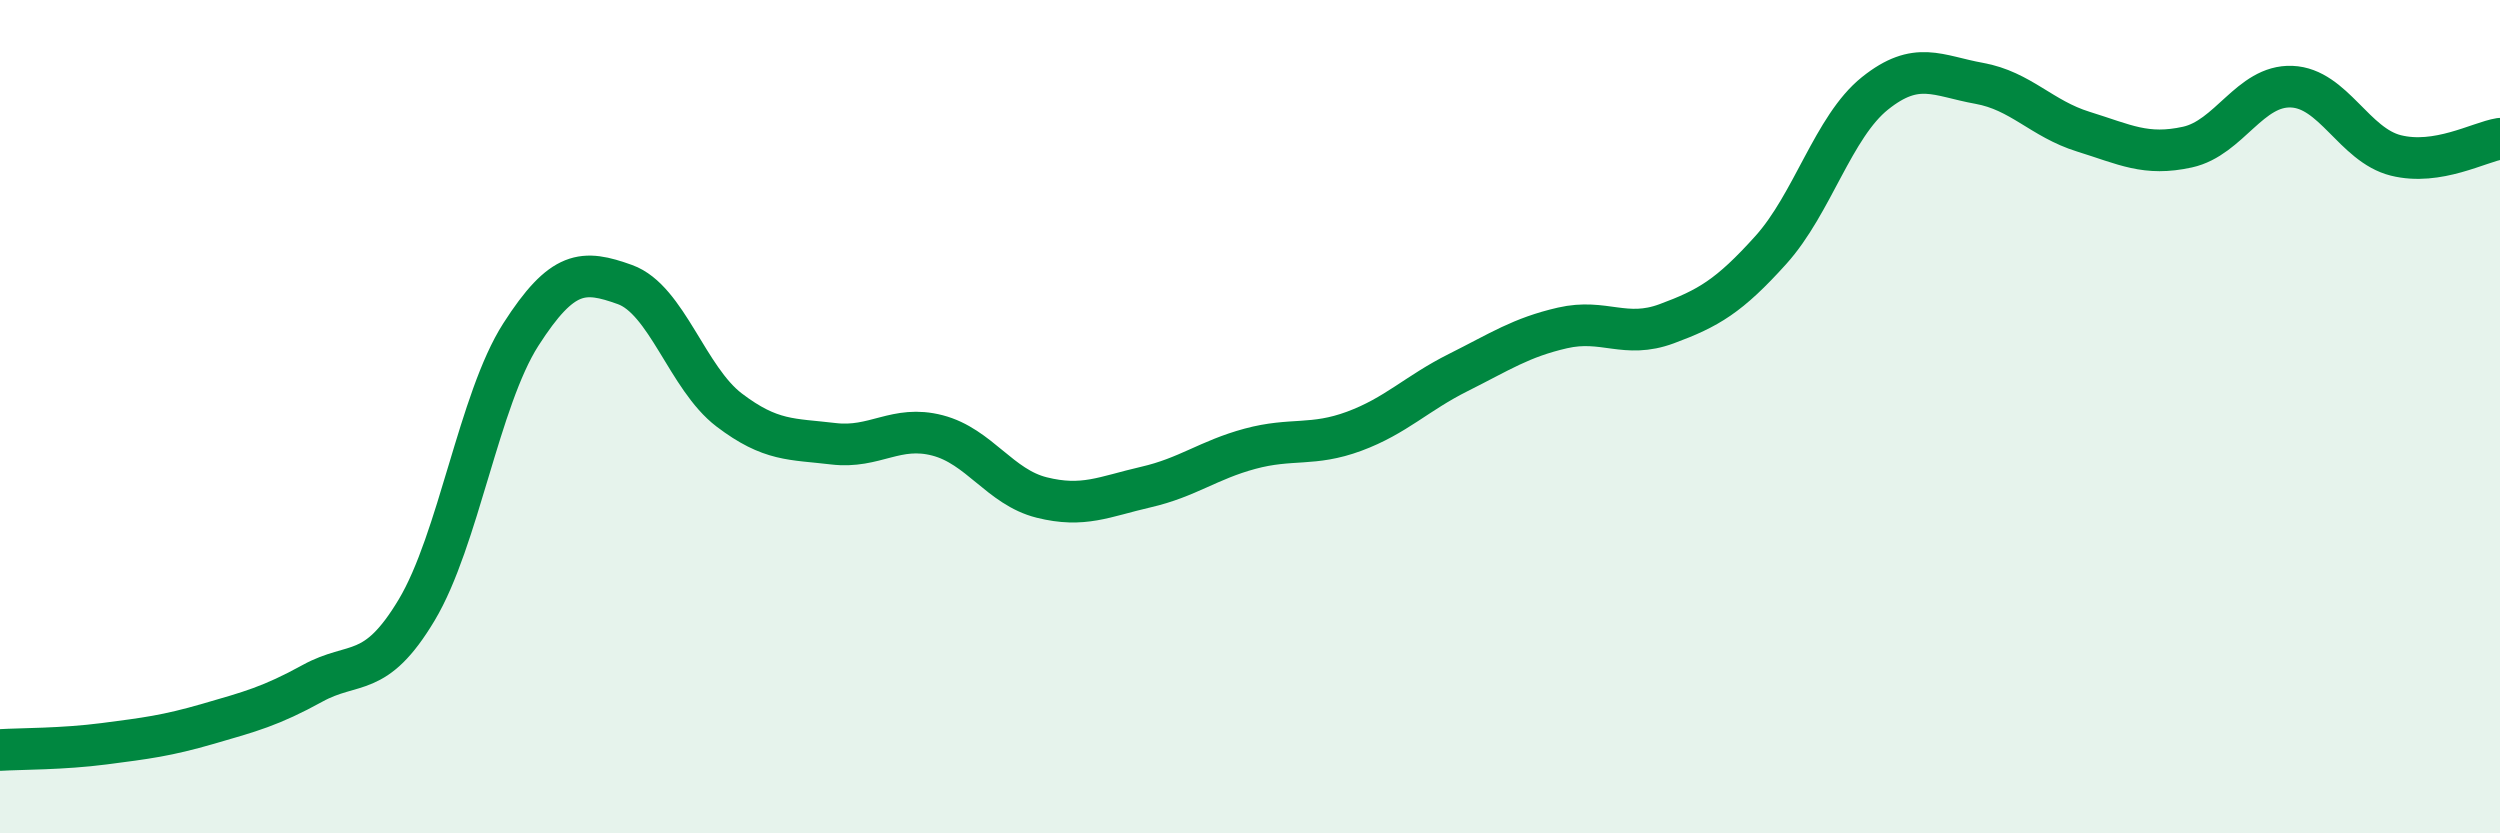
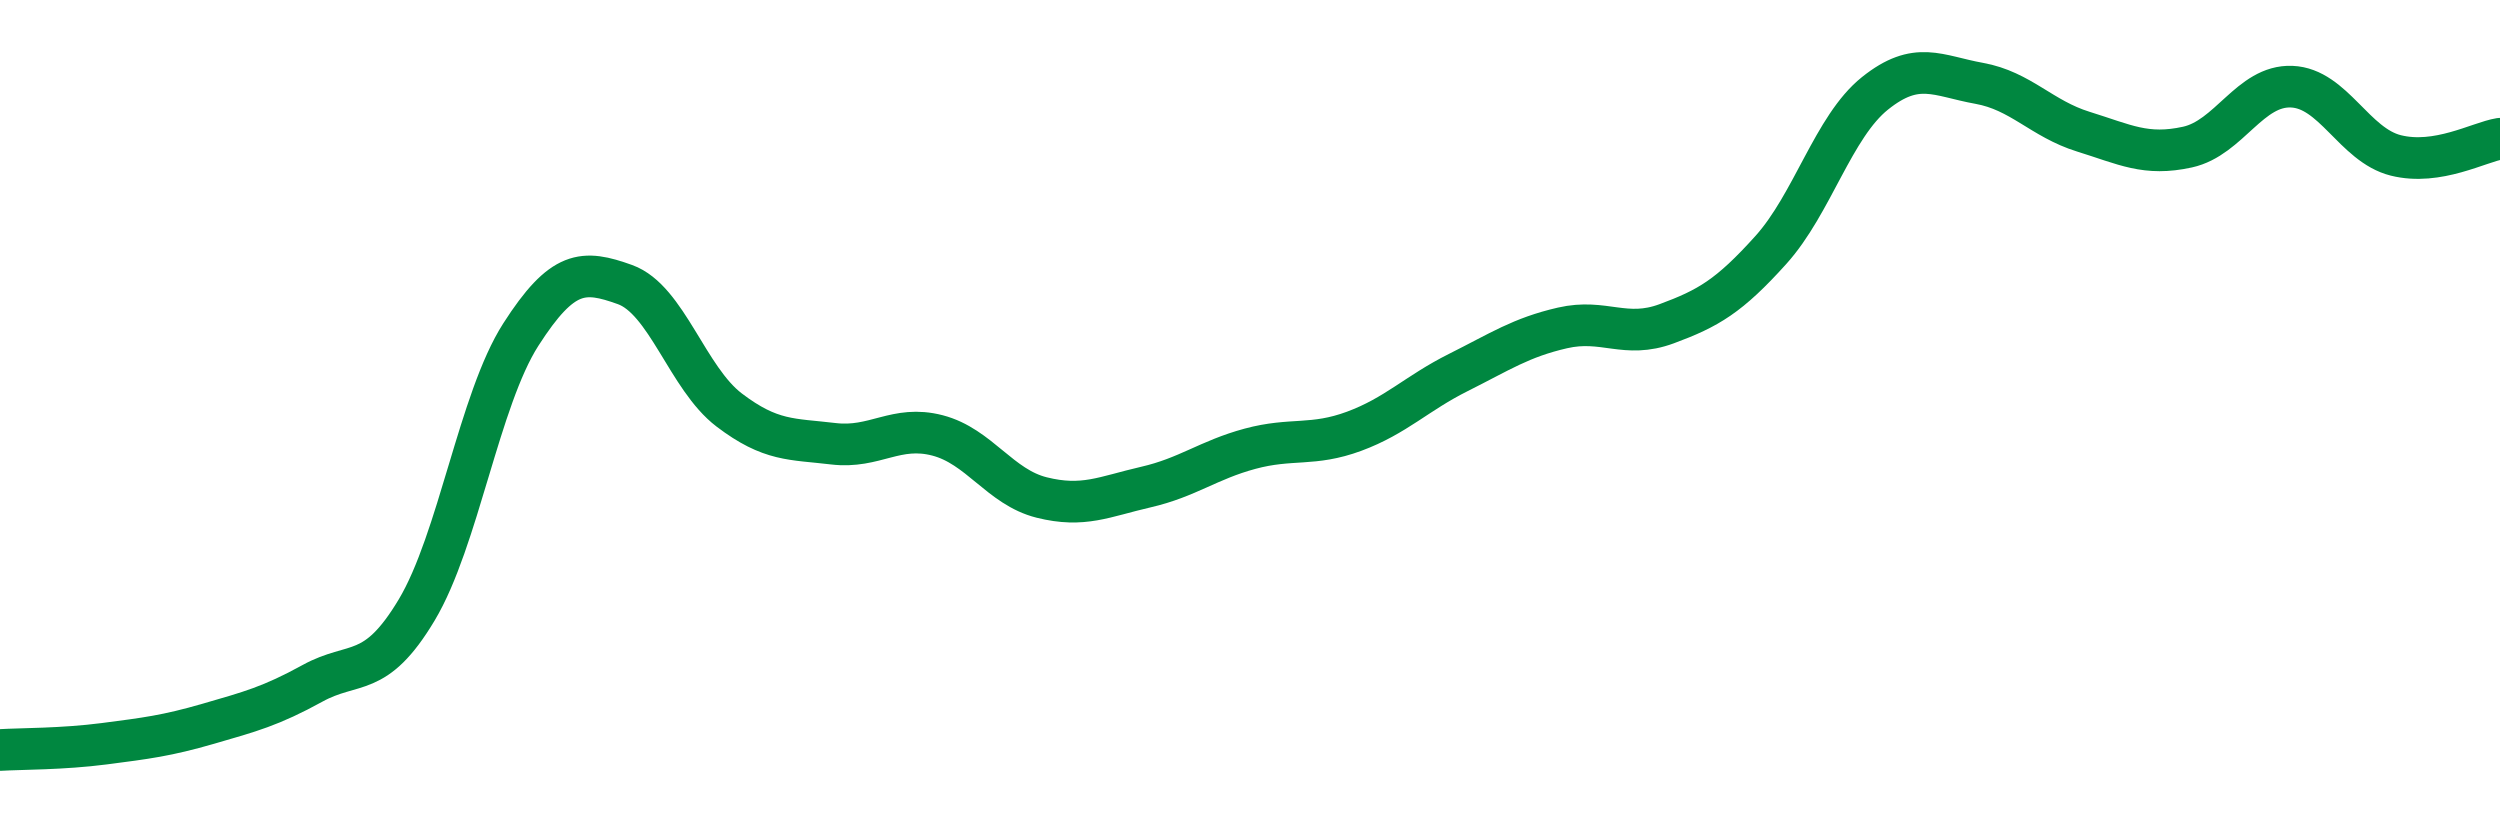
<svg xmlns="http://www.w3.org/2000/svg" width="60" height="20" viewBox="0 0 60 20">
-   <path d="M 0,18 C 0.5,17.97 1.5,17.98 2.5,17.85 C 3.5,17.72 4,17.66 5,17.37 C 6,17.08 6.5,16.95 7.5,16.4 C 8.5,15.85 9,16.31 10,14.64 C 11,12.97 11.5,9.59 12.5,8.03 C 13.5,6.47 14,6.47 15,6.83 C 16,7.19 16.5,9.08 17.5,9.84 C 18.5,10.6 19,10.53 20,10.65 C 21,10.77 21.5,10.19 22.5,10.45 C 23.5,10.71 24,11.69 25,11.94 C 26,12.19 26.5,11.92 27.5,11.69 C 28.5,11.46 29,11.04 30,10.77 C 31,10.5 31.5,10.72 32.5,10.35 C 33.5,9.98 34,9.44 35,8.94 C 36,8.44 36.5,8.1 37.5,7.87 C 38.5,7.64 39,8.14 40,7.77 C 41,7.4 41.5,7.11 42.5,6 C 43.5,4.89 44,3.04 45,2.24 C 46,1.44 46.5,1.82 47.5,2 C 48.5,2.18 49,2.85 50,3.16 C 51,3.47 51.5,3.75 52.5,3.53 C 53.5,3.31 54,2.04 55,2.08 C 56,2.12 56.5,3.48 57.5,3.73 C 58.5,3.98 59.5,3.41 60,3.33L60 20L0 20Z" fill="#008740" opacity="0.1" stroke-linecap="round" stroke-linejoin="round" />
  <path d="M 0,18 C 0.5,17.97 1.5,17.98 2.5,17.85 C 3.5,17.72 4,17.66 5,17.37 C 6,17.08 6.5,16.95 7.5,16.4 C 8.5,15.85 9,16.31 10,14.64 C 11,12.97 11.5,9.59 12.5,8.03 C 13.5,6.47 14,6.47 15,6.83 C 16,7.19 16.5,9.08 17.5,9.84 C 18.5,10.6 19,10.53 20,10.65 C 21,10.77 21.5,10.19 22.5,10.45 C 23.5,10.71 24,11.69 25,11.94 C 26,12.19 26.5,11.92 27.5,11.69 C 28.5,11.46 29,11.04 30,10.77 C 31,10.5 31.5,10.72 32.5,10.35 C 33.5,9.98 34,9.44 35,8.94 C 36,8.44 36.5,8.1 37.5,7.87 C 38.5,7.64 39,8.14 40,7.77 C 41,7.4 41.5,7.11 42.5,6 C 43.5,4.89 44,3.04 45,2.24 C 46,1.44 46.5,1.82 47.5,2 C 48.5,2.18 49,2.85 50,3.16 C 51,3.47 51.5,3.75 52.5,3.53 C 53.5,3.31 54,2.04 55,2.08 C 56,2.12 56.5,3.48 57.5,3.73 C 58.5,3.98 59.5,3.41 60,3.33" stroke="#008740" stroke-width="1" fill="none" stroke-linecap="round" stroke-linejoin="round" />
</svg>